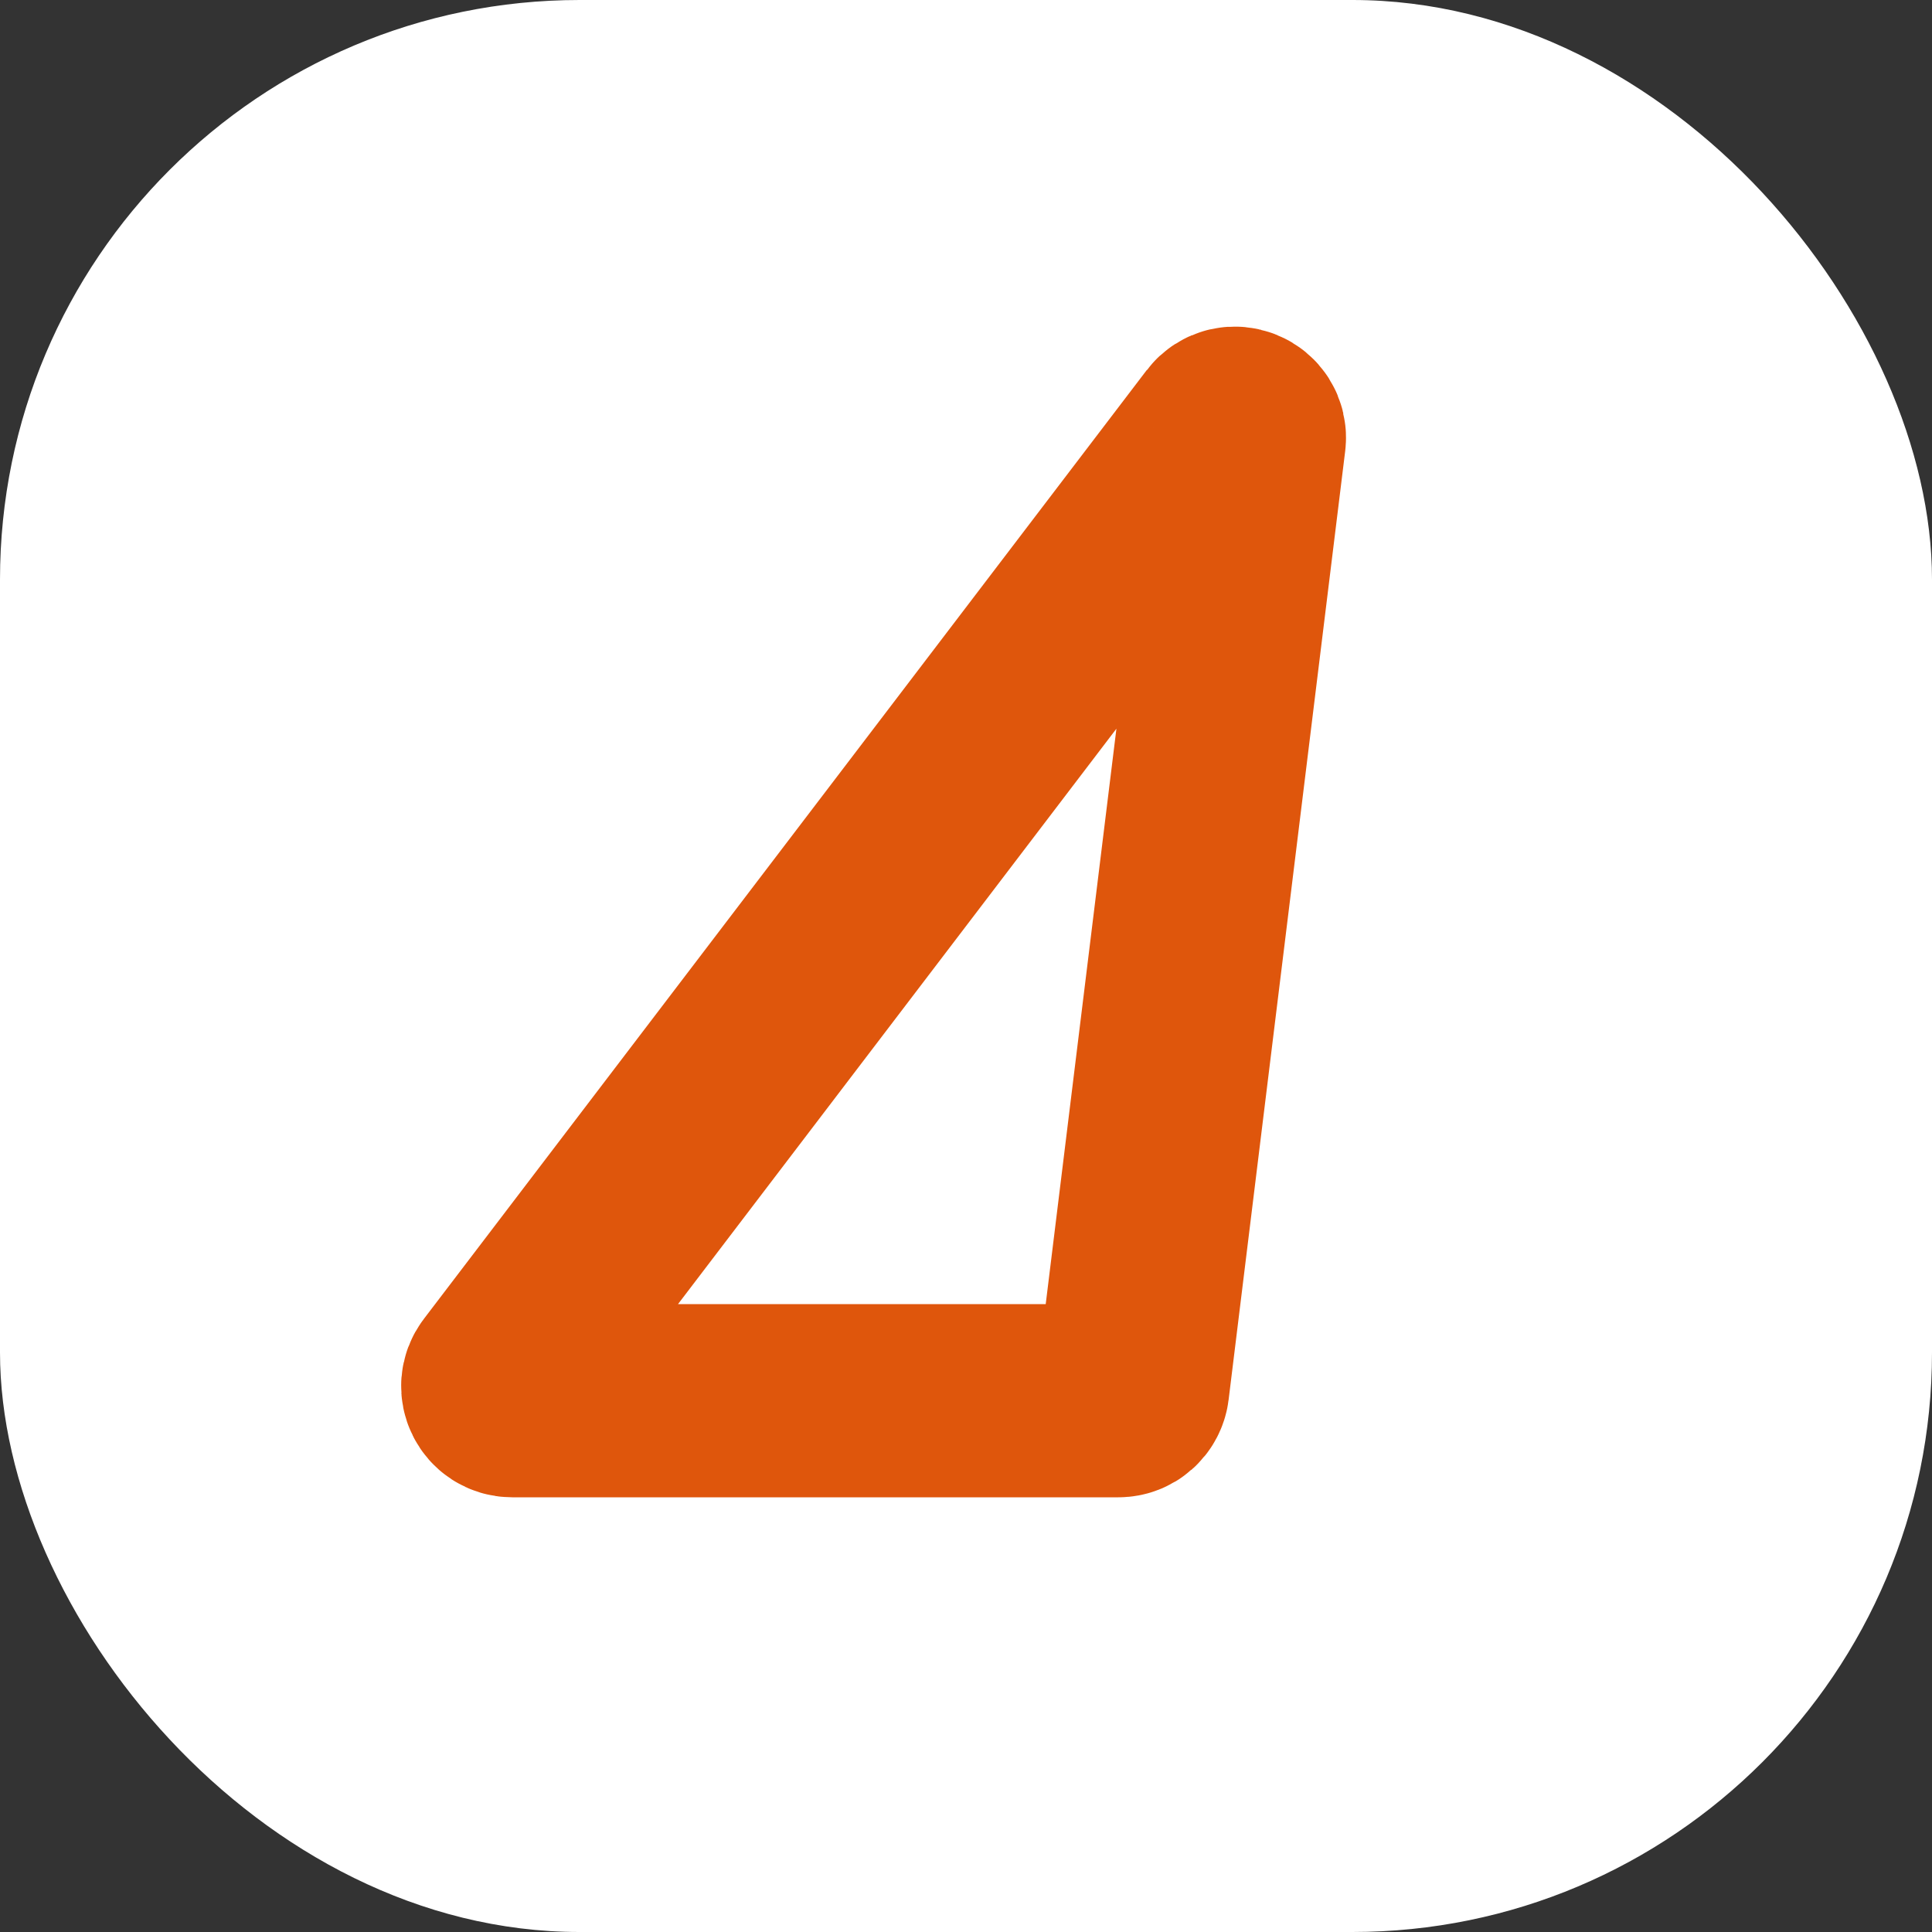
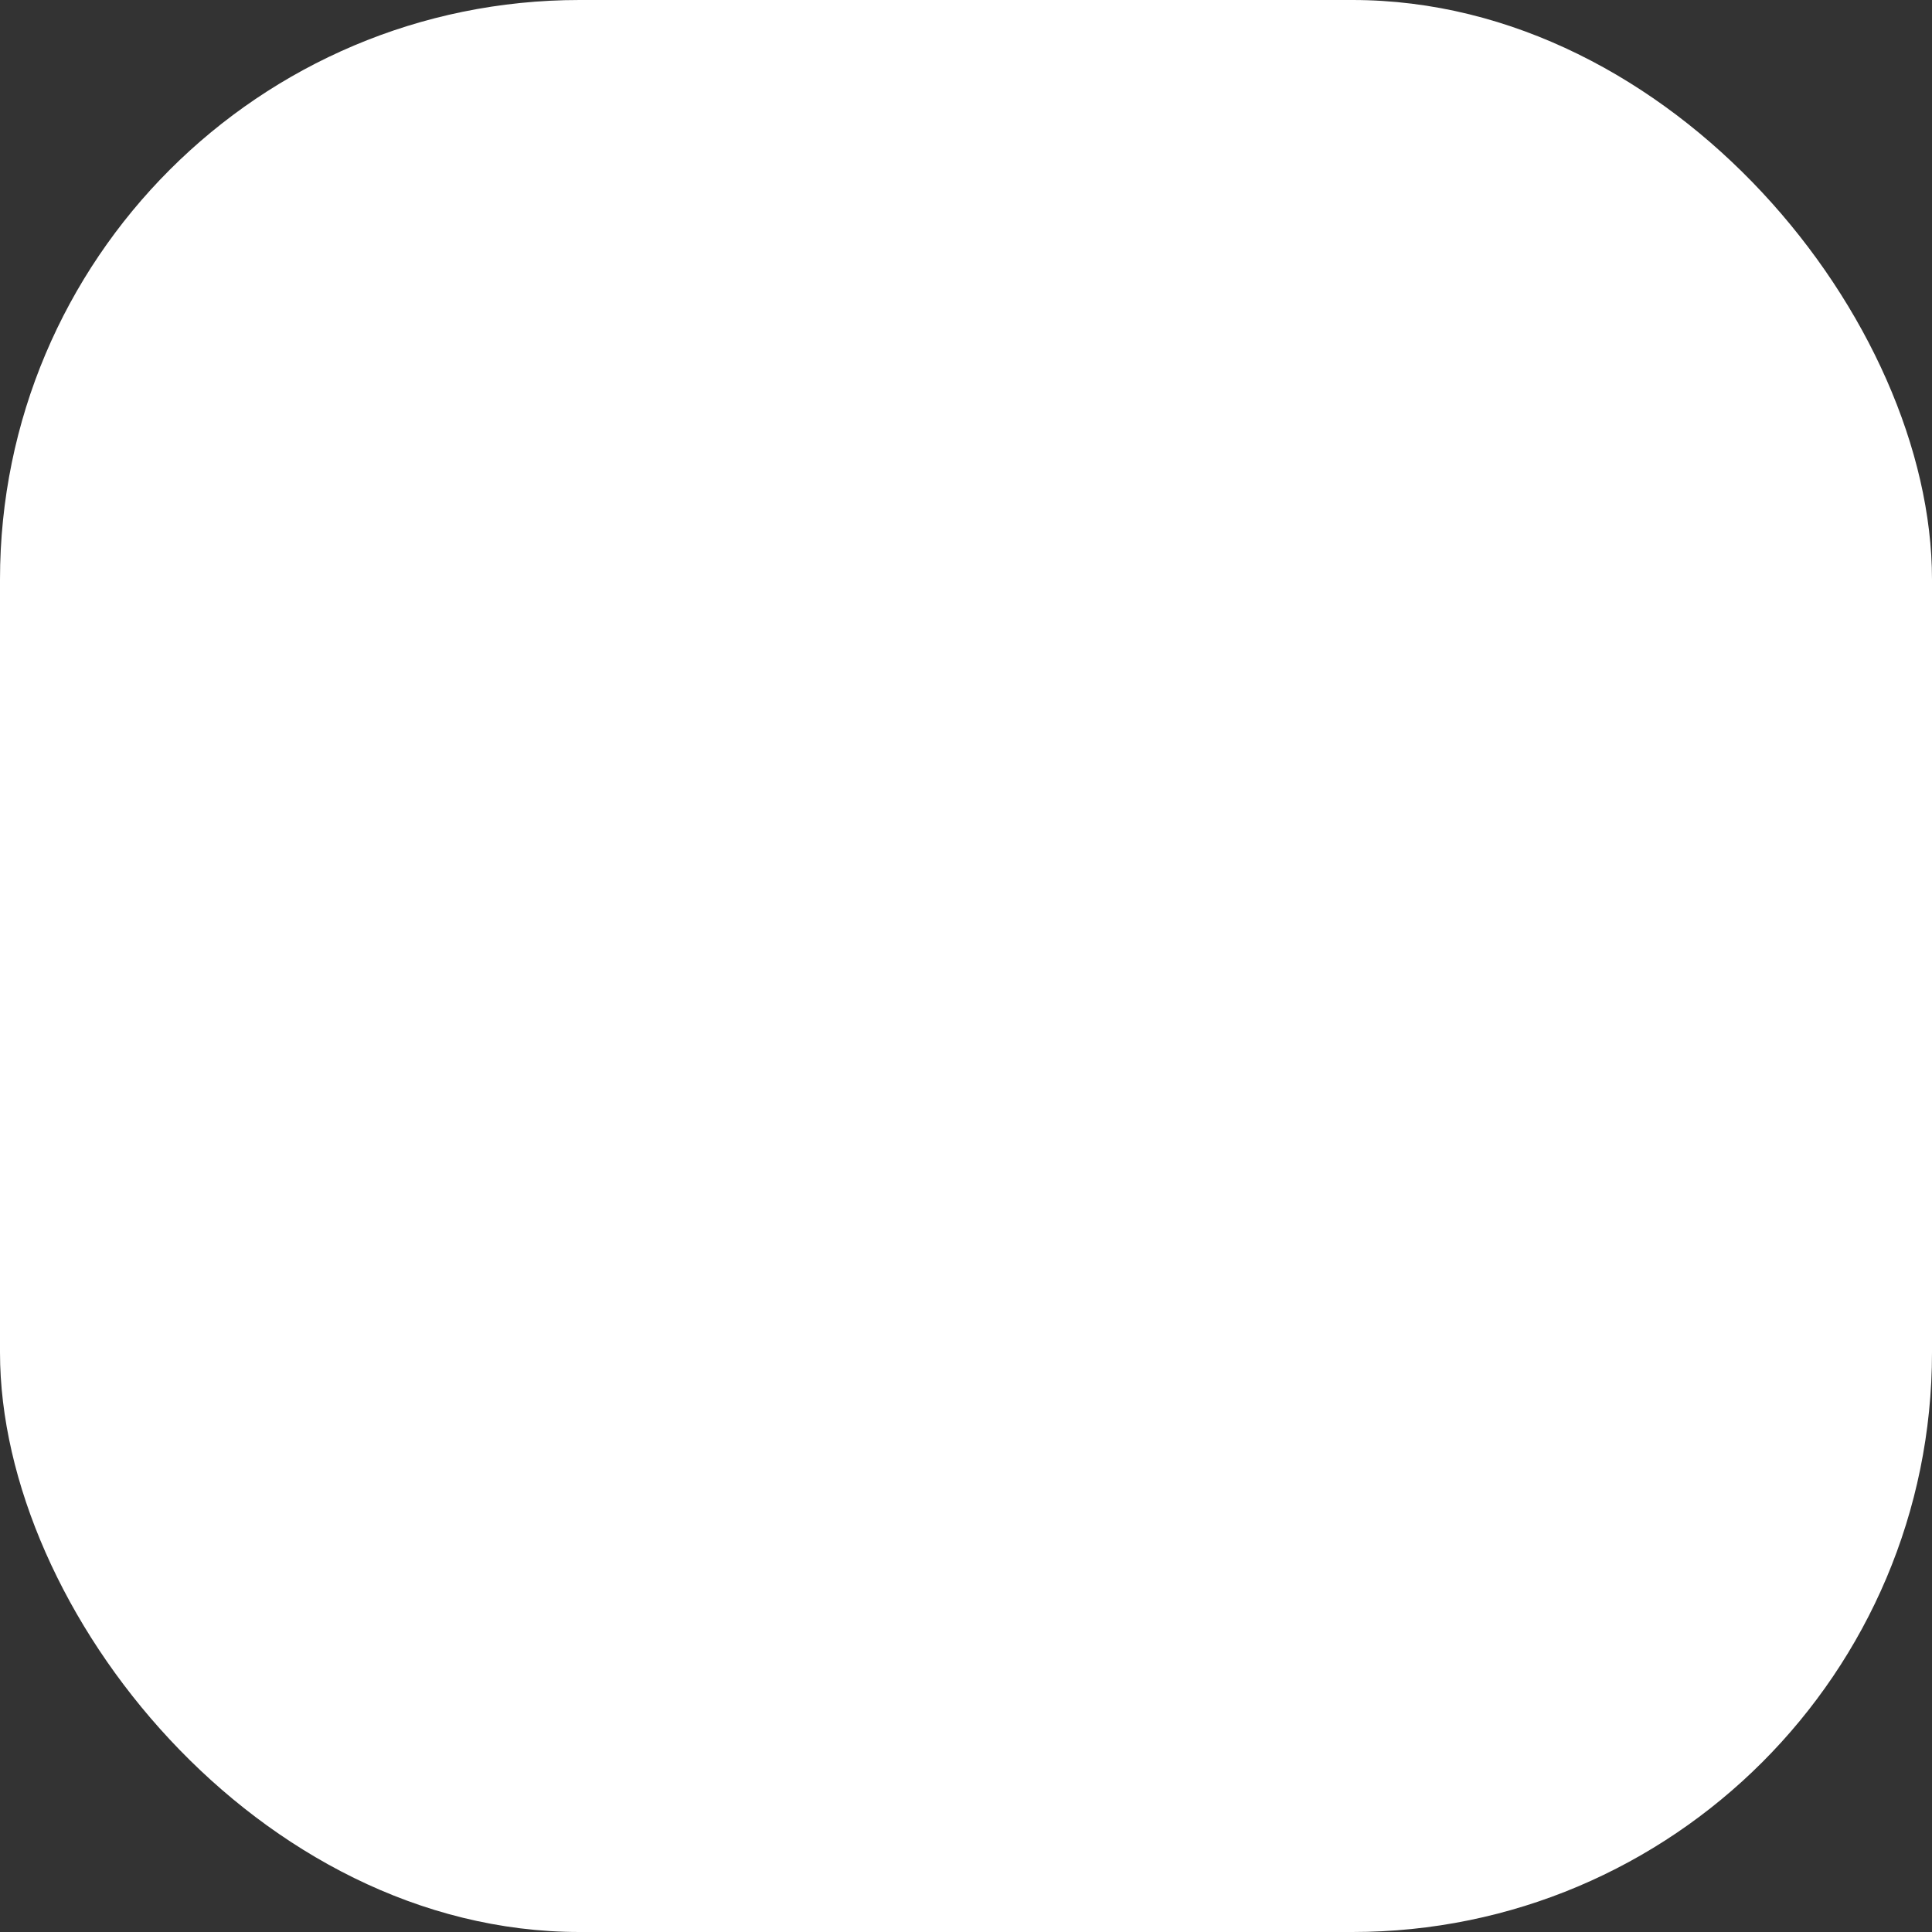
<svg xmlns="http://www.w3.org/2000/svg" width="40" height="40" viewBox="0 0 40 40" fill="none">
  <rect x="0" y="0" width="40" height="40" fill="#333333" stroke="none" />
  <rect width="40" height="40" rx="12" fill="white" />
-   <path d="M25.328 8.881L10.367 28.518C10.217 28.716 10.357 29 10.606 29H23.154C23.305 29 23.433 28.887 23.452 28.737L25.865 9.1C25.902 8.796 25.514 8.638 25.328 8.881Z" stroke="#DF560C" stroke-width="4" />
</svg>